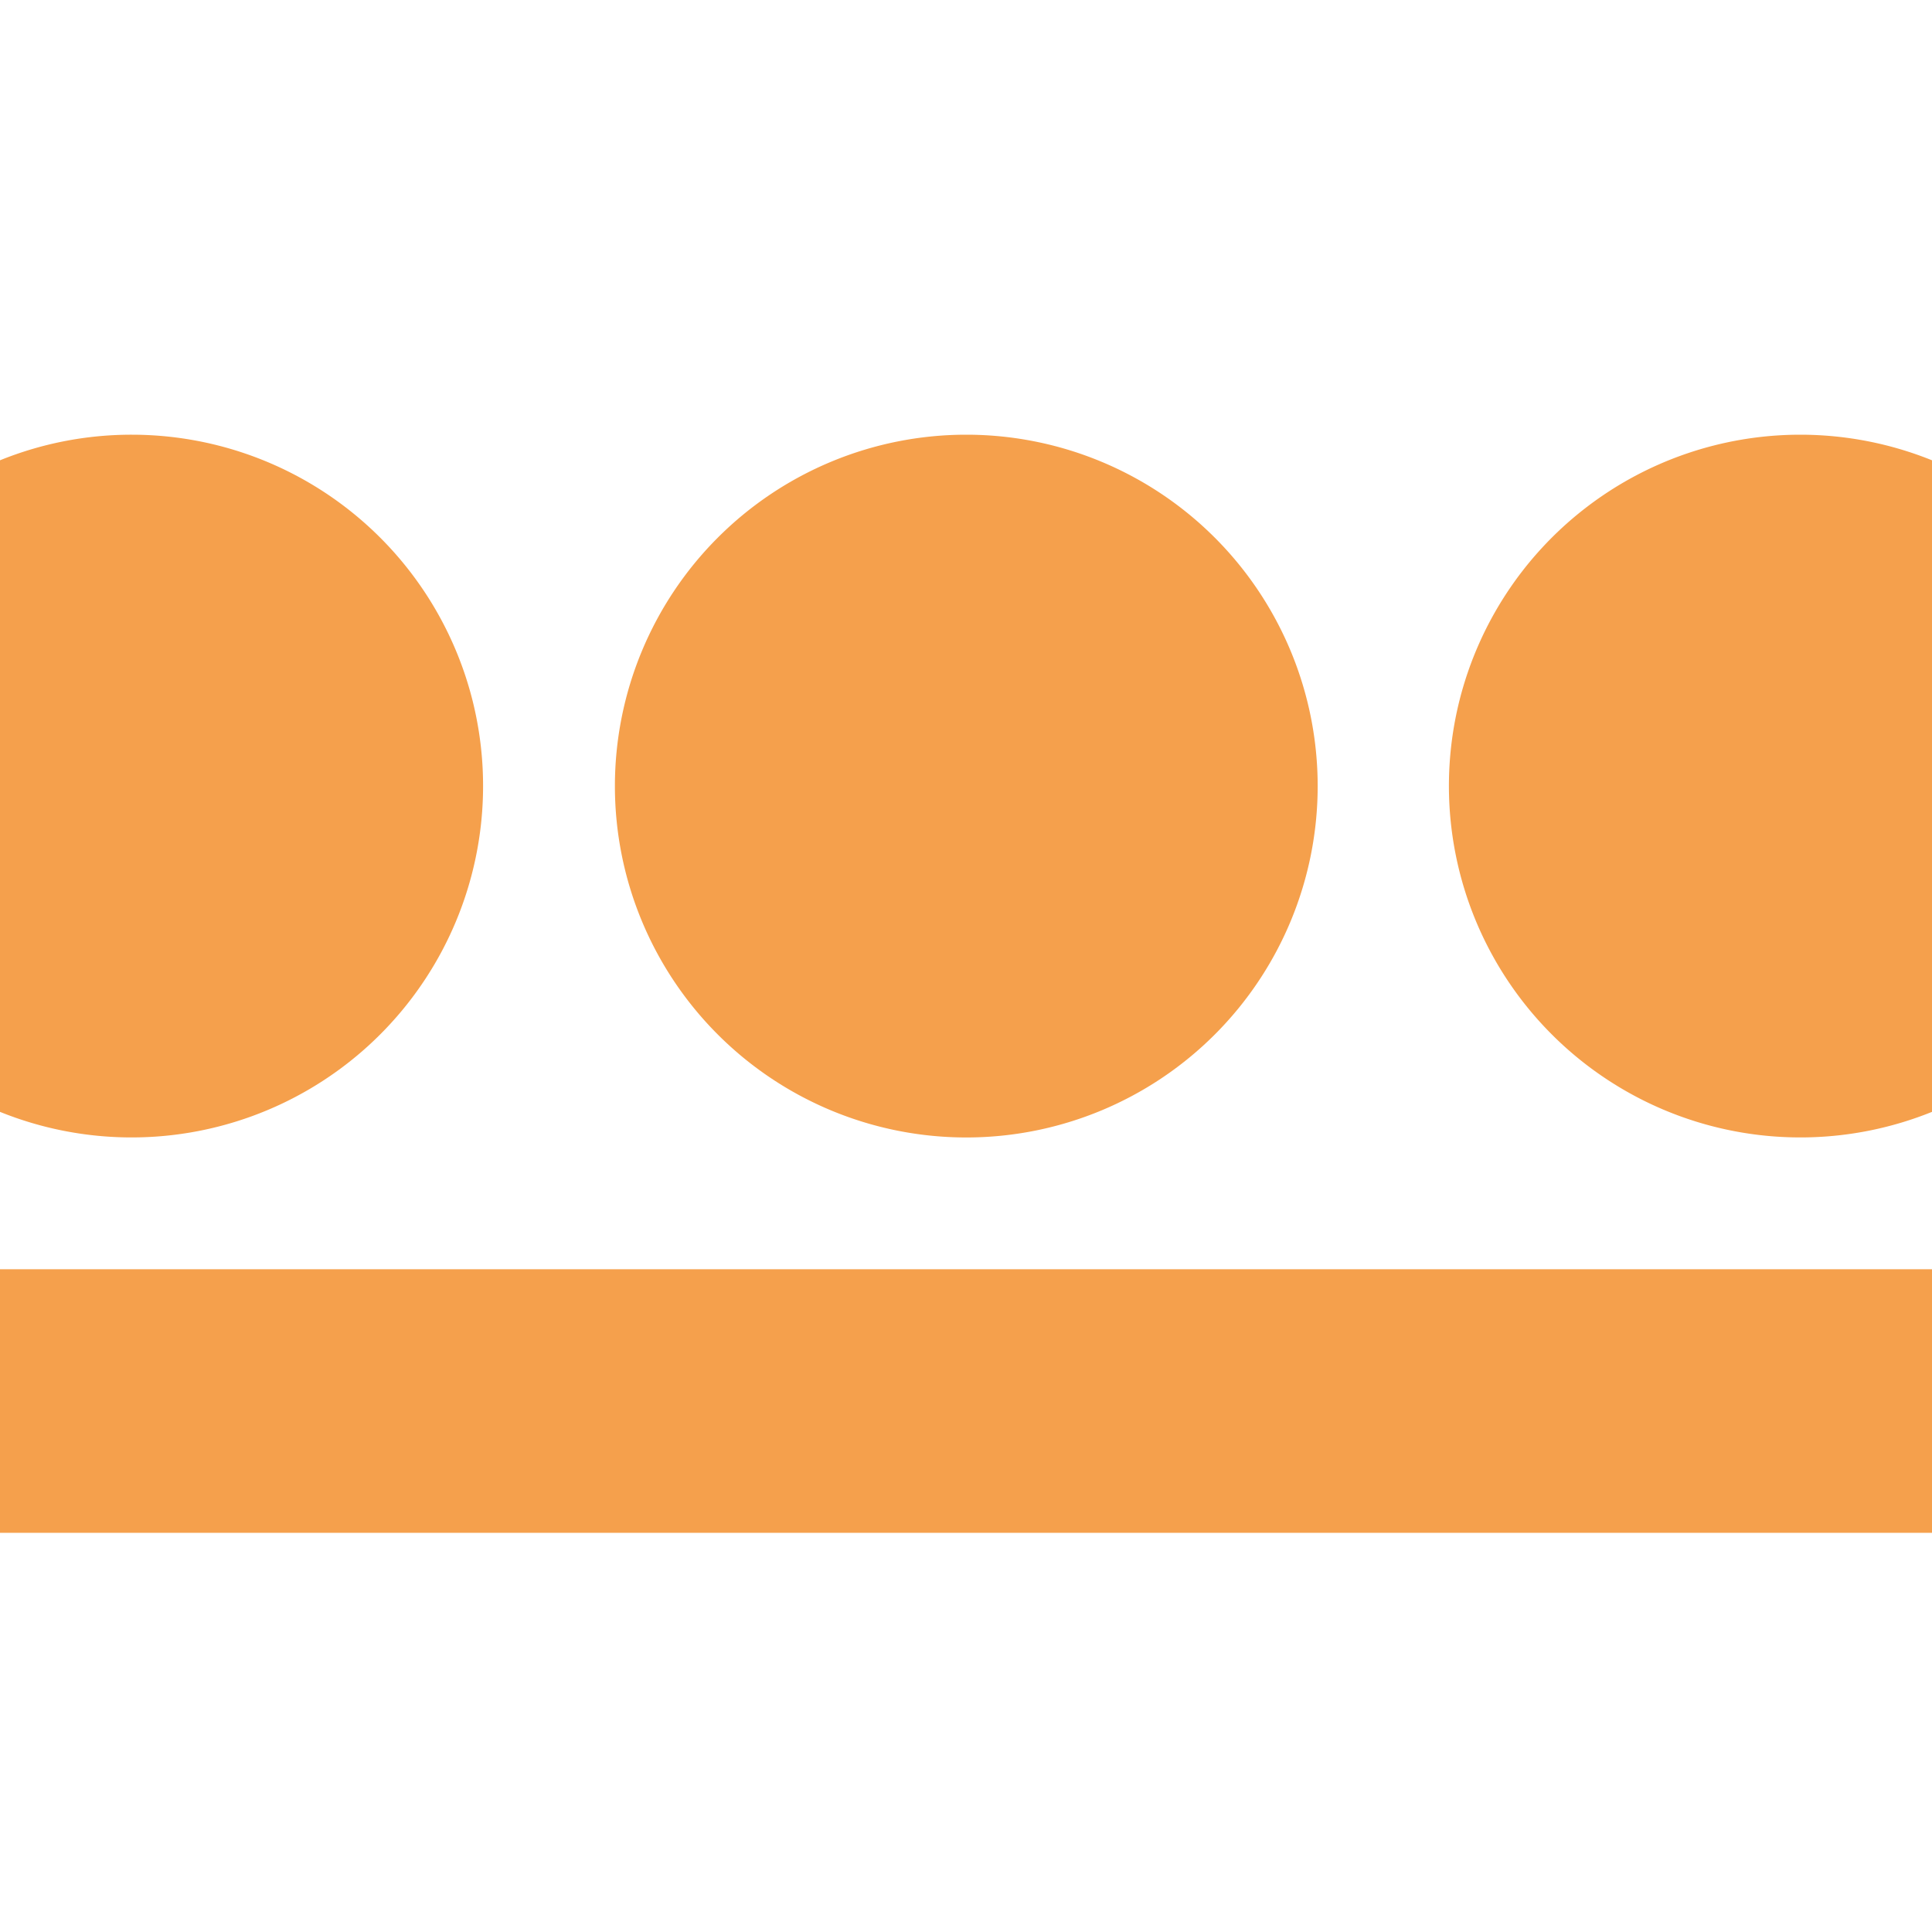
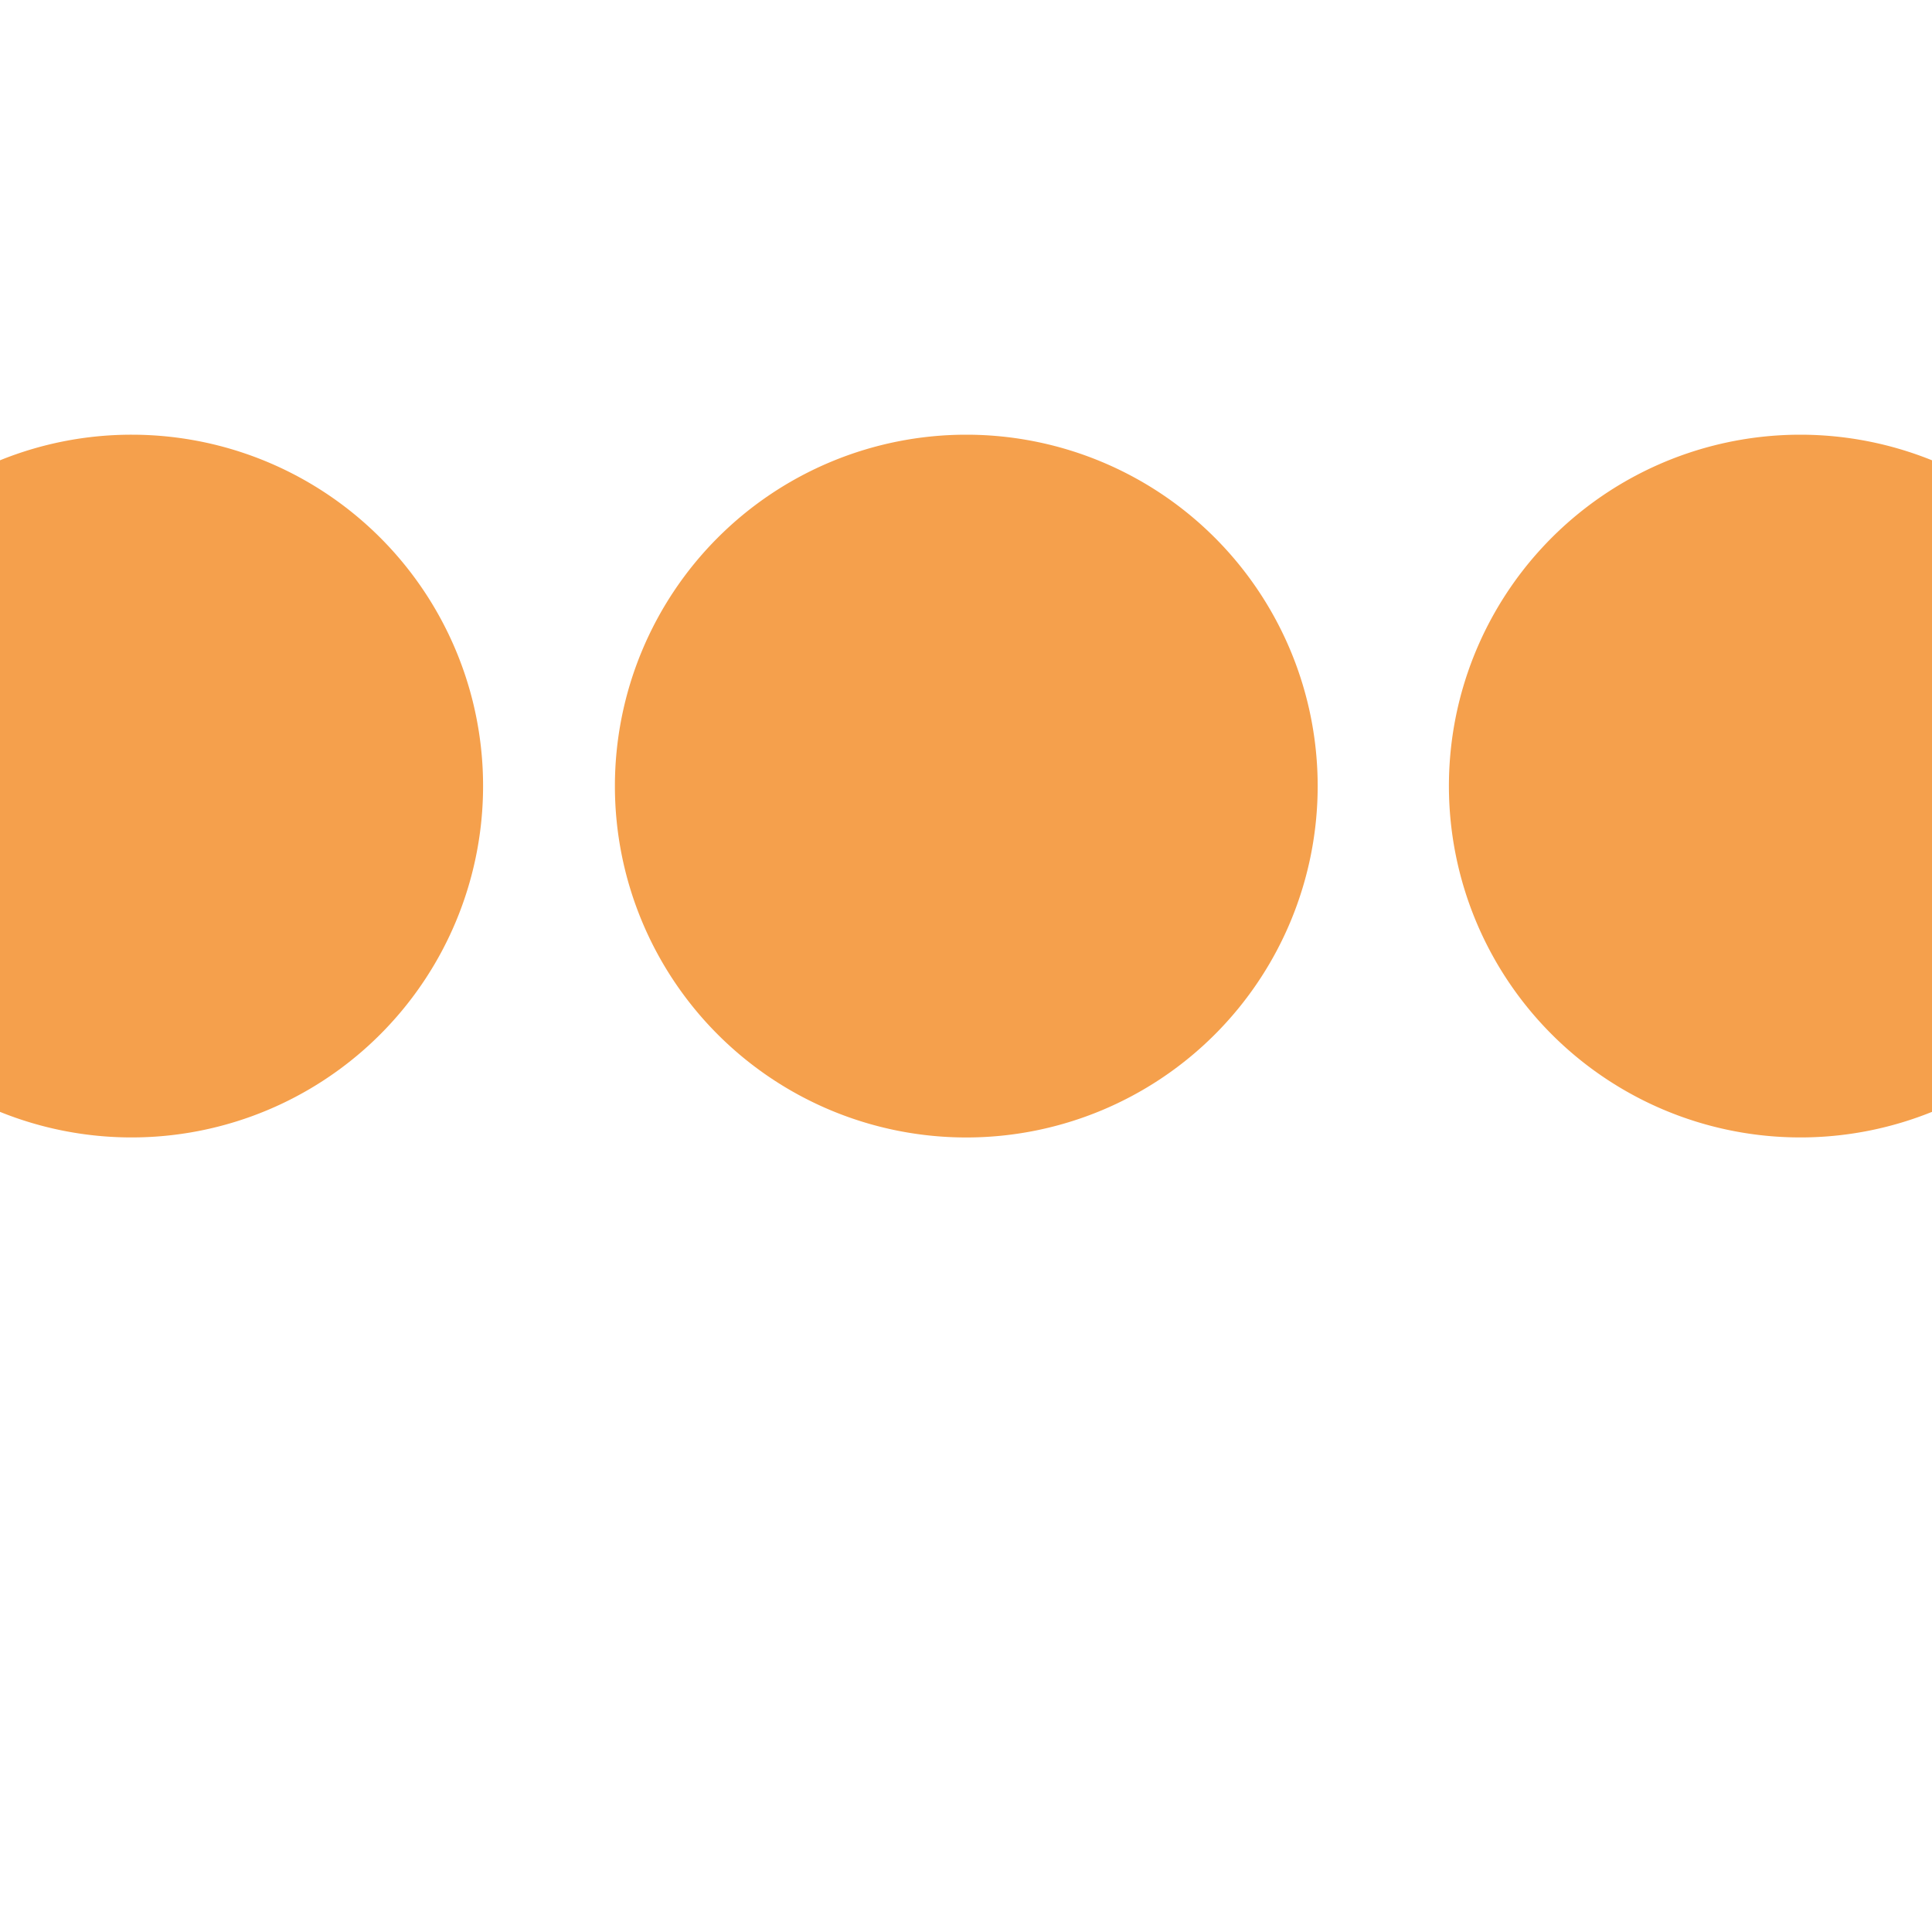
<svg xmlns="http://www.w3.org/2000/svg" fill="none" viewBox="0 0 40 40">
-   <path fill="#F5A04C" d="M12.731 16.275a7.275 7.275 0 1 1 14.55 0 7.275 7.275 0 0 1-14.55 0zM40 26.278H0v5.457h40v-5.457zM2.728 9A7.25 7.25 0 0 0 0 9.53v13.49a7.277 7.277 0 0 0 9.779-8.534A7.276 7.276 0 0 0 2.729 9zm34.544 0c.935 0 1.861.18 2.728.53v13.49a7.277 7.277 0 0 1-9.779-8.534A7.277 7.277 0 0 1 37.271 9z" />
+   <path fill="#F5A04C" d="M12.731 16.275a7.275 7.275 0 1 1 14.55 0 7.275 7.275 0 0 1-14.55 0zM40 26.278H0v5.457v-5.457zM2.728 9A7.25 7.25 0 0 0 0 9.53v13.49a7.277 7.277 0 0 0 9.779-8.534A7.276 7.276 0 0 0 2.729 9zm34.544 0c.935 0 1.861.18 2.728.53v13.49a7.277 7.277 0 0 1-9.779-8.534A7.277 7.277 0 0 1 37.271 9z" />
</svg>